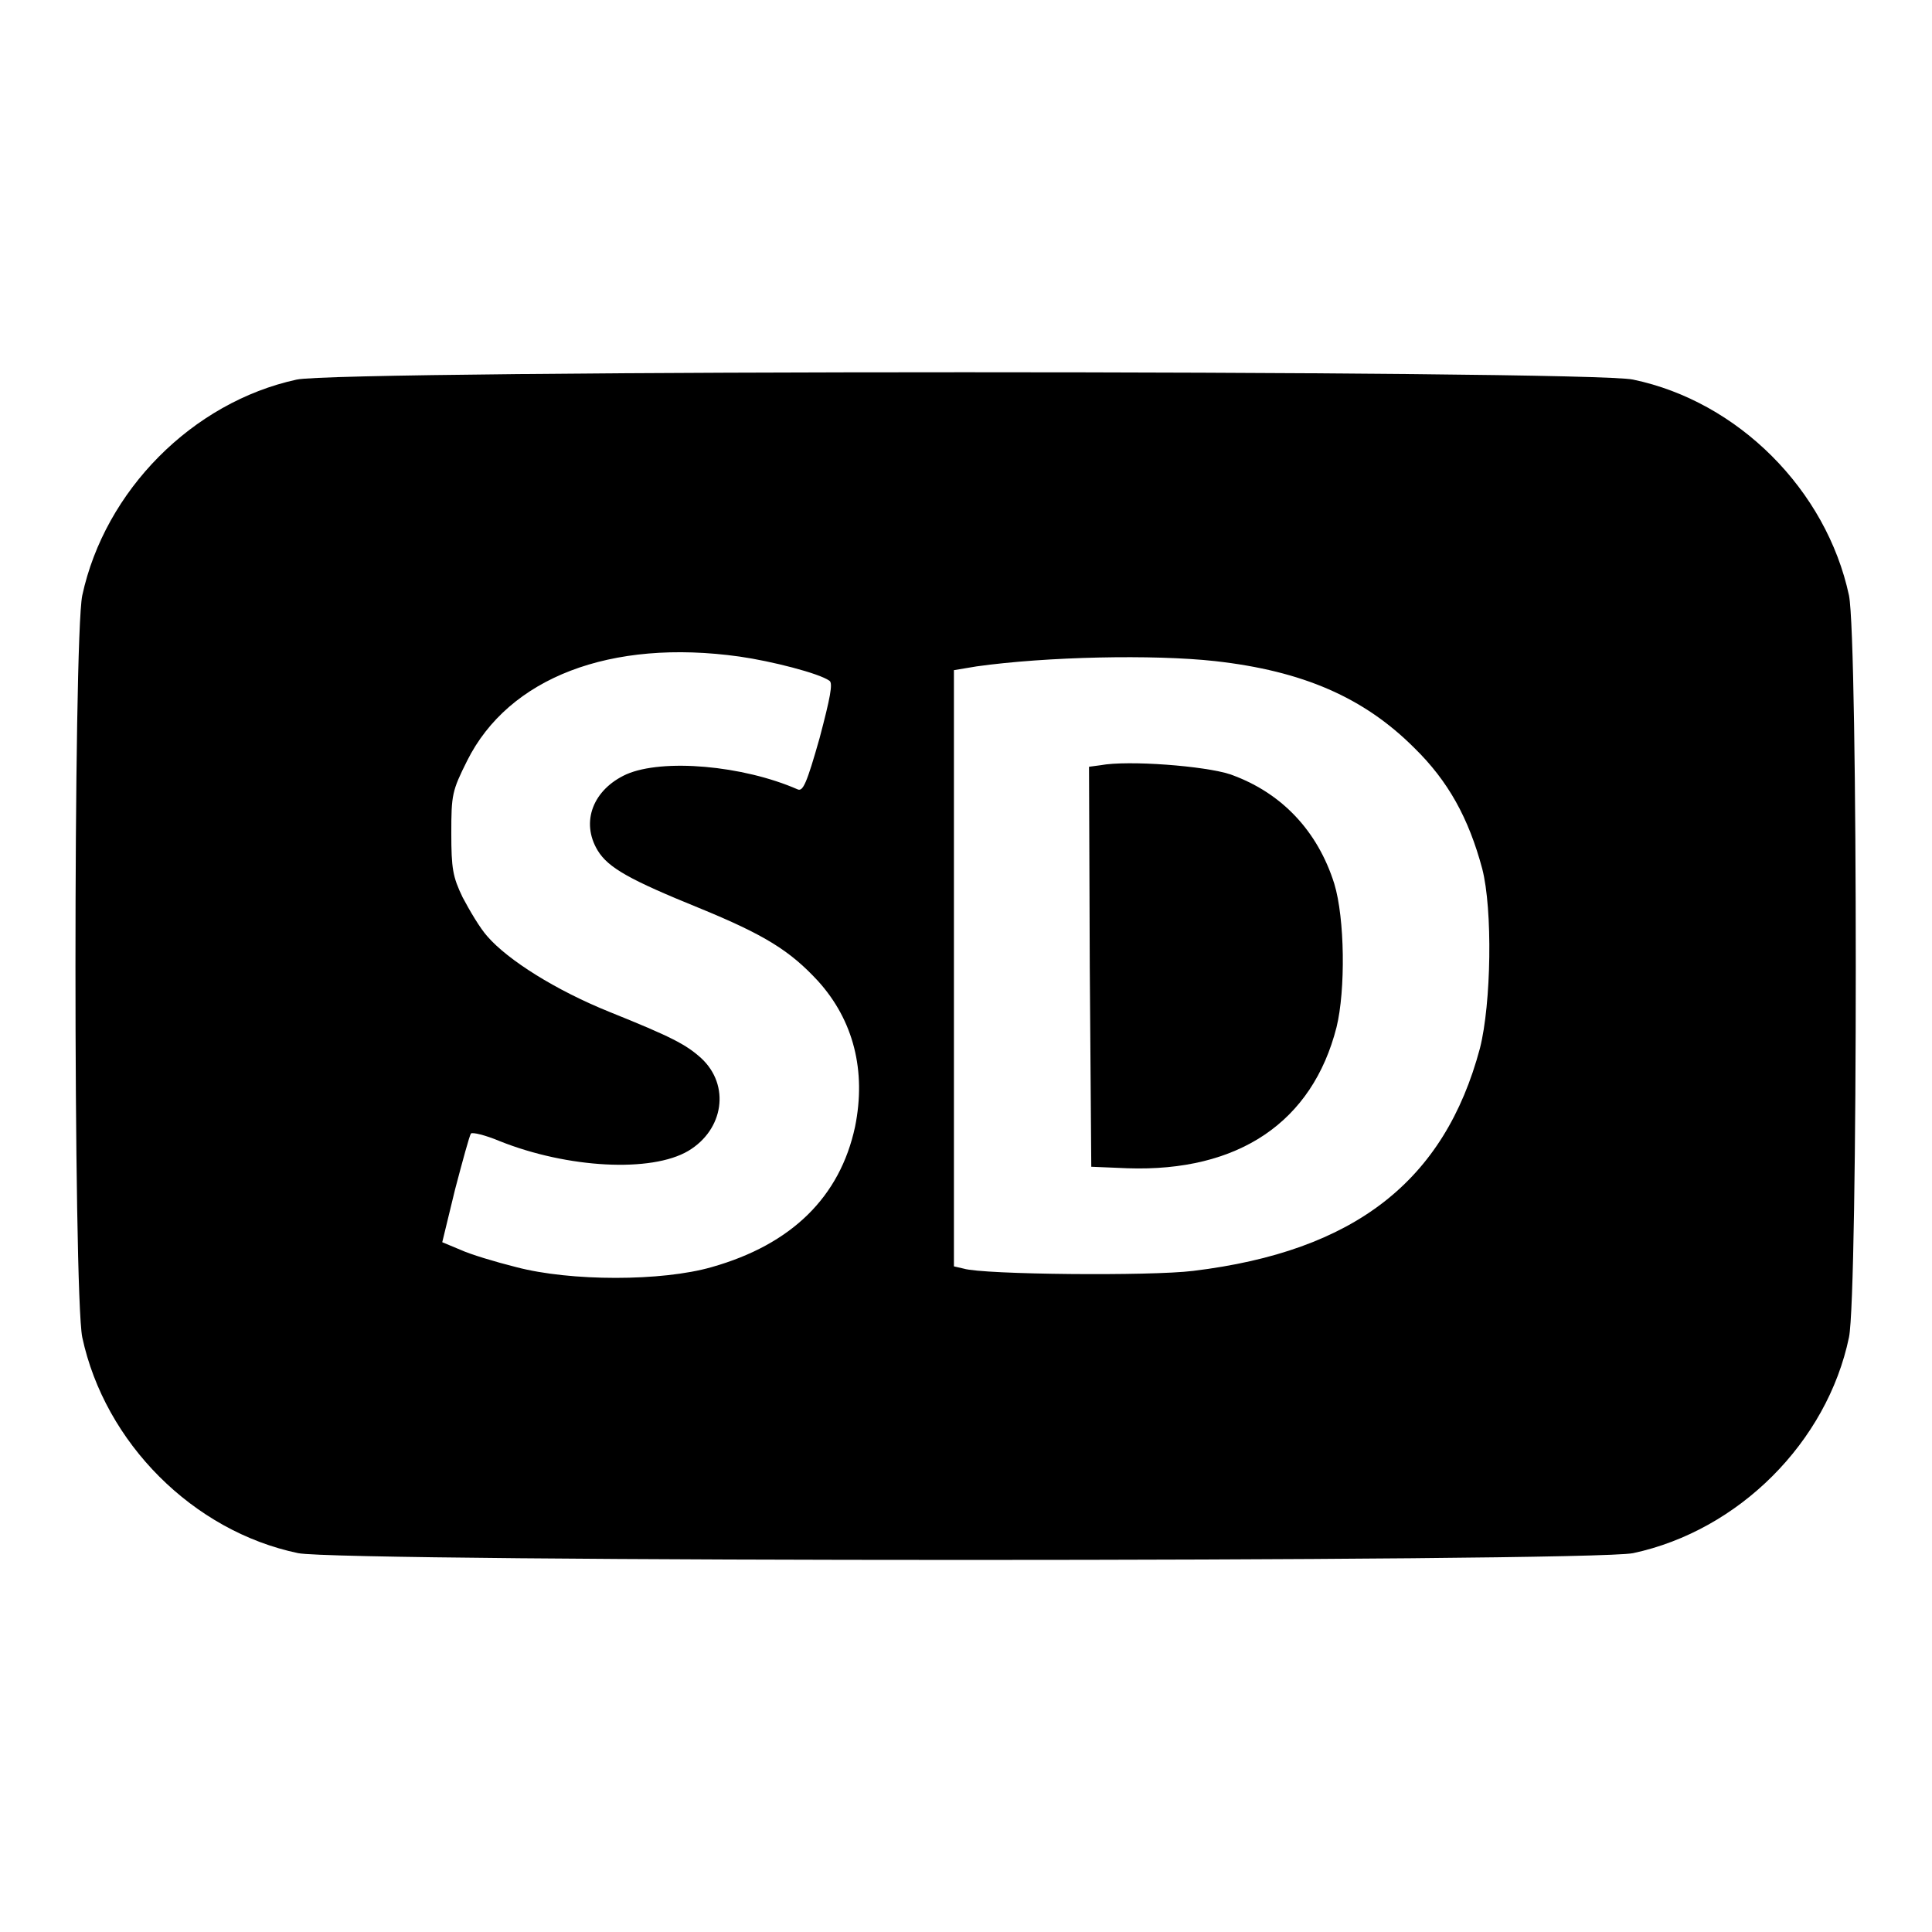
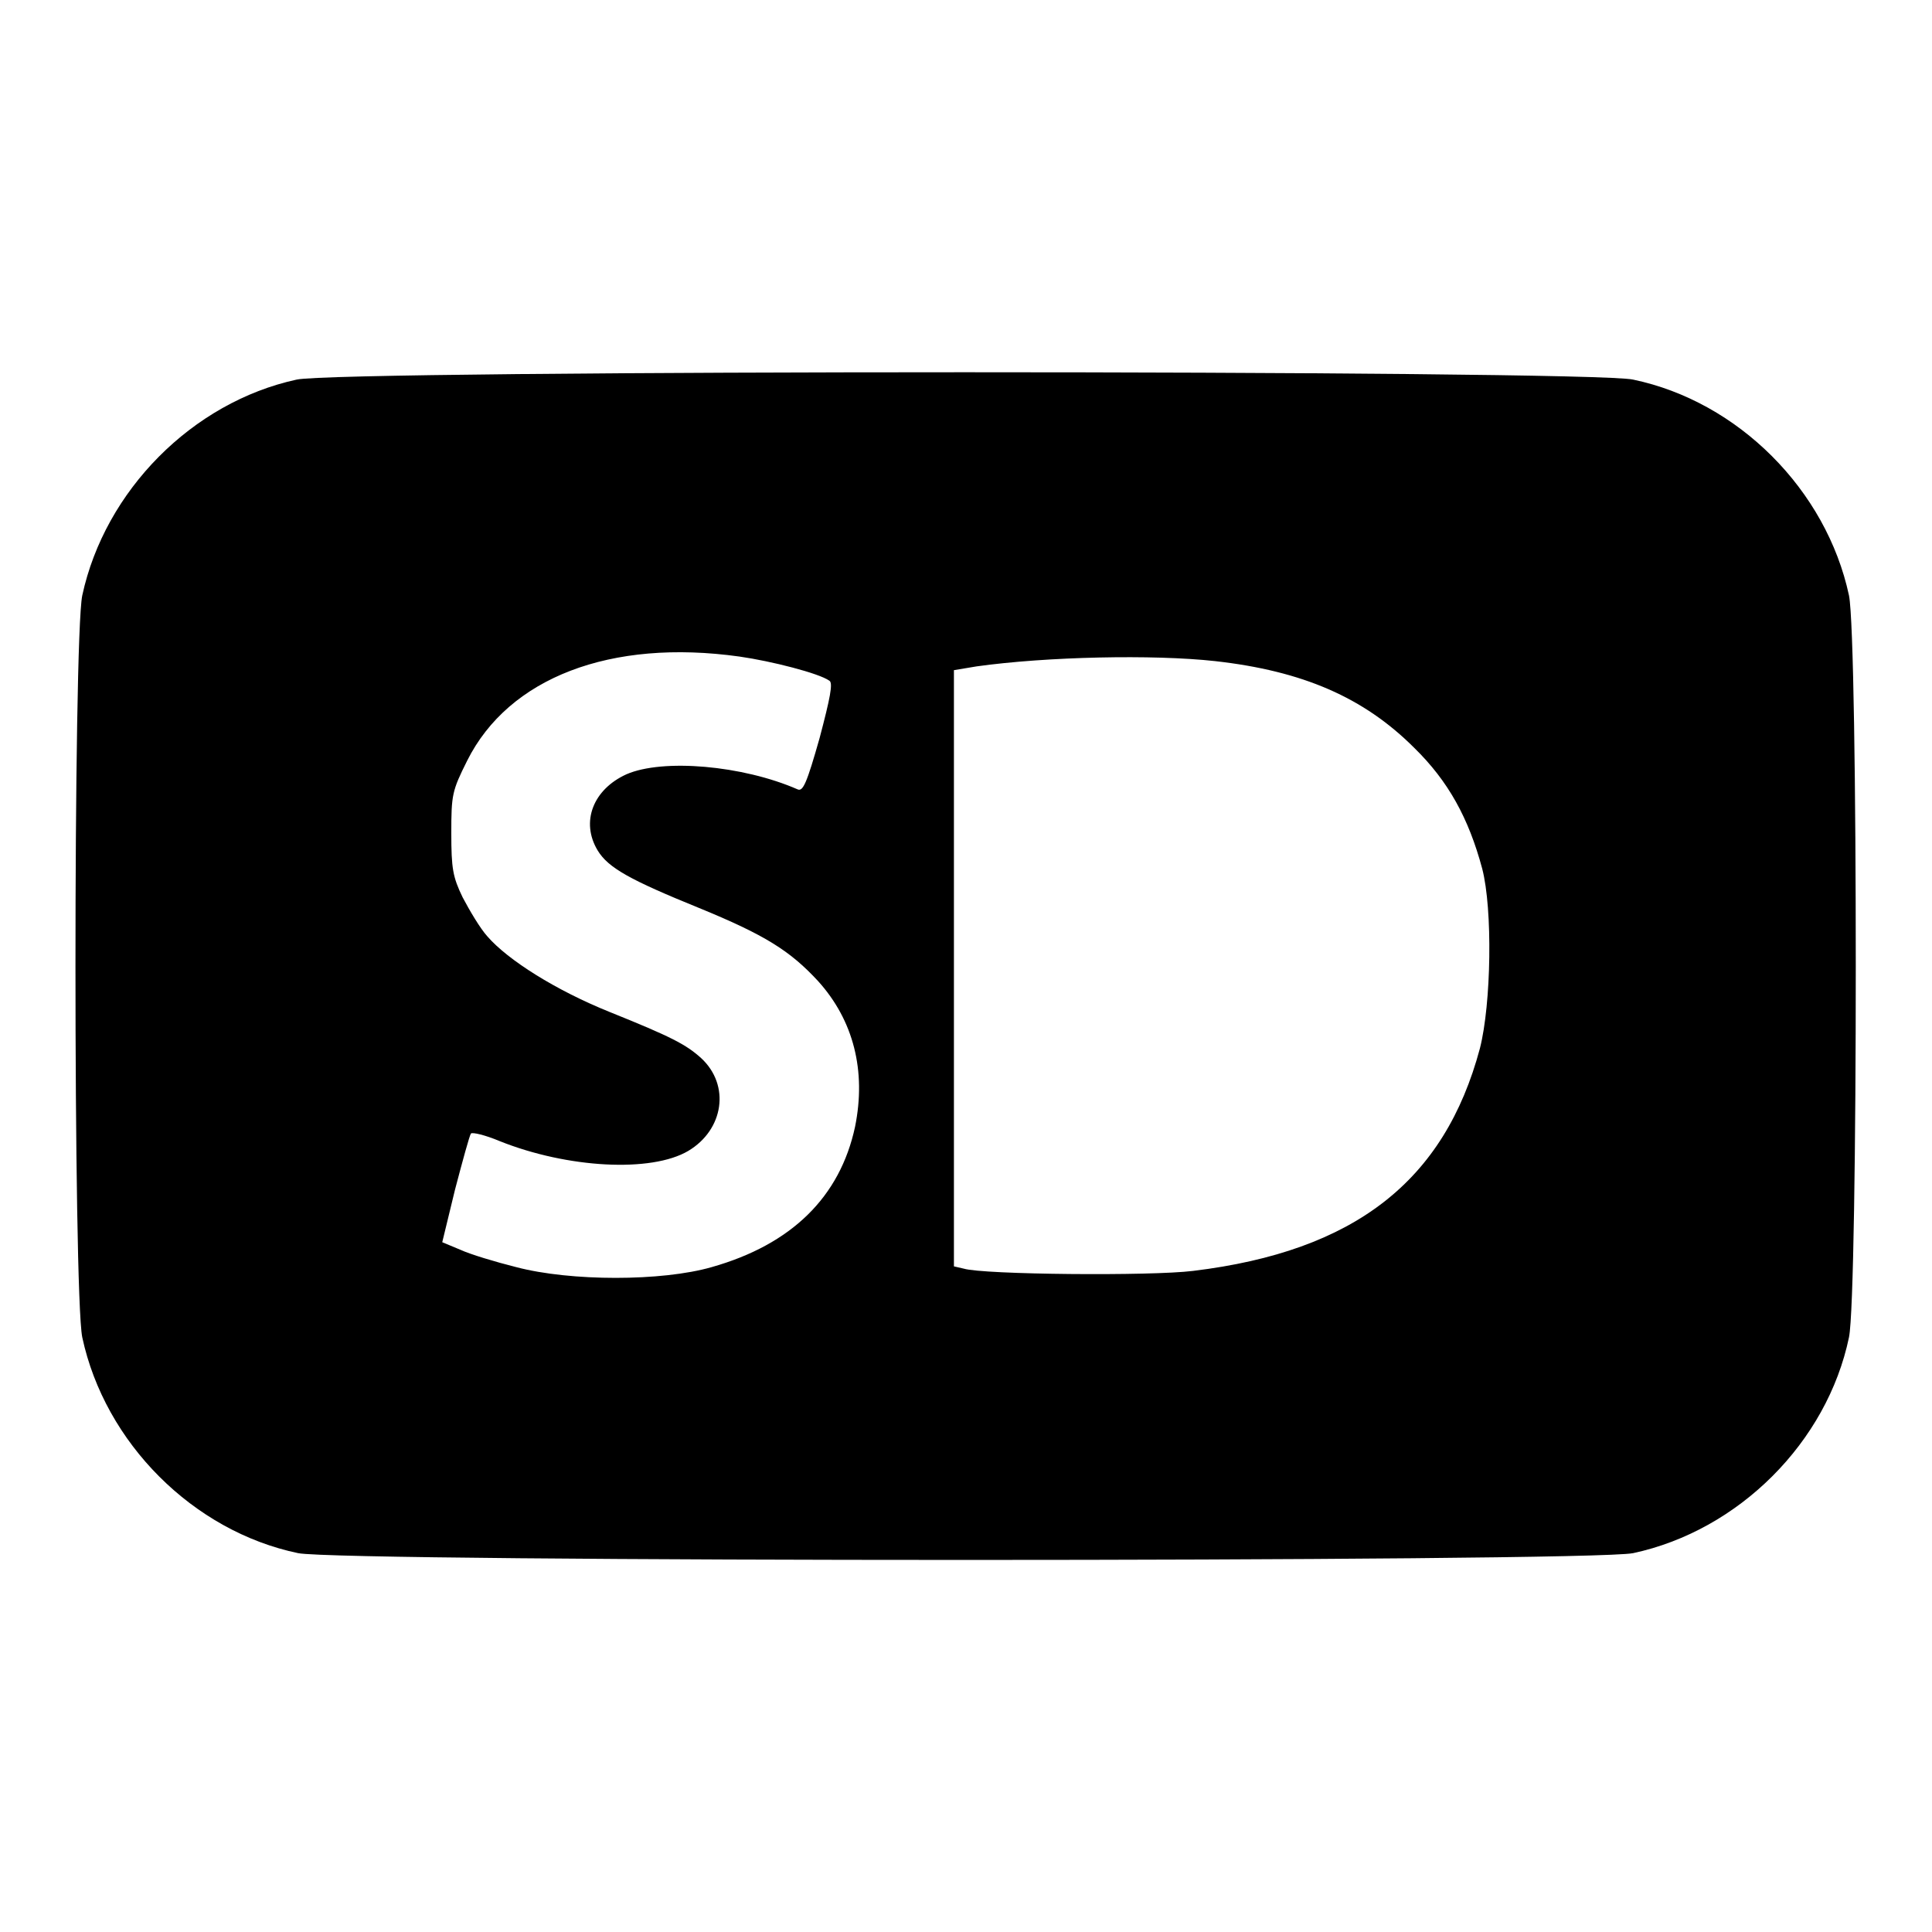
<svg xmlns="http://www.w3.org/2000/svg" version="1.1" x="0px" y="0px" viewBox="0 0 256 256" enable-background="new 0 0 256 256" xml:space="preserve">
  <g>
    <g>
      <g>
        <path fill="#000000" d="M39.3,50.3c-13.8,3-25.4,14.7-28.4,28.6c-1.2,5.8-1.2,92.4,0,98.3c3,14,14.7,25.7,28.6,28.6c5.9,1.2,171,1.2,176.9,0c14-3,25.7-14.7,28.6-28.6c1.2-5.8,1.2-92.4,0-98.3c-3-14-14.7-25.7-28.6-28.6C210.7,49,44.9,49,39.3,50.3z M98,87c4.2,0.6,10.5,2.2,11.9,3.2c0.5,0.3,0.1,2.3-1.3,7.6c-1.7,6-2.2,7.1-2.9,6.8c-7.3-3.2-17.9-4.1-22.7-2c-4.4,2-6.1,6.3-3.8,10.1c1.4,2.3,4.3,3.9,13.4,7.6c8.8,3.6,12.1,5.7,15.8,9.7c4.7,5.2,6.4,11.9,4.9,19.3c-2,9.3-8.4,15.6-19,18.6c-6.6,1.9-18.7,1.9-25.9,0c-2.8-0.7-6.1-1.7-7.4-2.3l-2.4-1l1.7-7c1-3.8,1.9-7.1,2.1-7.4c0.2-0.2,1.9,0.2,3.8,1c9,3.6,20.1,4.2,25,1.3c4.7-2.8,5.6-8.7,1.7-12.3c-2-1.8-3.9-2.8-12.1-6.1c-7.2-2.9-13.5-6.9-16.2-10c-1-1.1-2.4-3.5-3.3-5.2c-1.3-2.7-1.5-3.8-1.5-8.5c0-5.1,0.1-5.6,2.1-9.6C67.4,89.8,80.9,84.6,98,87z M161,87.6c11.6,1.3,19.7,4.8,26.4,11.5c4.5,4.4,7.2,9.3,9,16c1.4,5.4,1.2,17.9-0.3,23.8c-4.7,17.6-16.6,26.9-38,29.5c-5.6,0.7-27.8,0.5-30.4-0.3l-1.3-0.3v-39.5V88.8l3-0.5C138.7,87,152.8,86.7,161,87.6z" />
-         <path fill="#000000" d="M145.8,101.4l-1.5,0.2l0.1,26.5l0.2,26.5l4.8,0.2c14.7,0.5,24.5-6.1,27.7-18.7c1.2-4.9,1.1-14.4-0.3-19c-2.2-7-7-12.1-13.8-14.5C159.7,101.5,149.5,100.7,145.8,101.4z" />
      </g>
    </g>
  </g>
</svg>